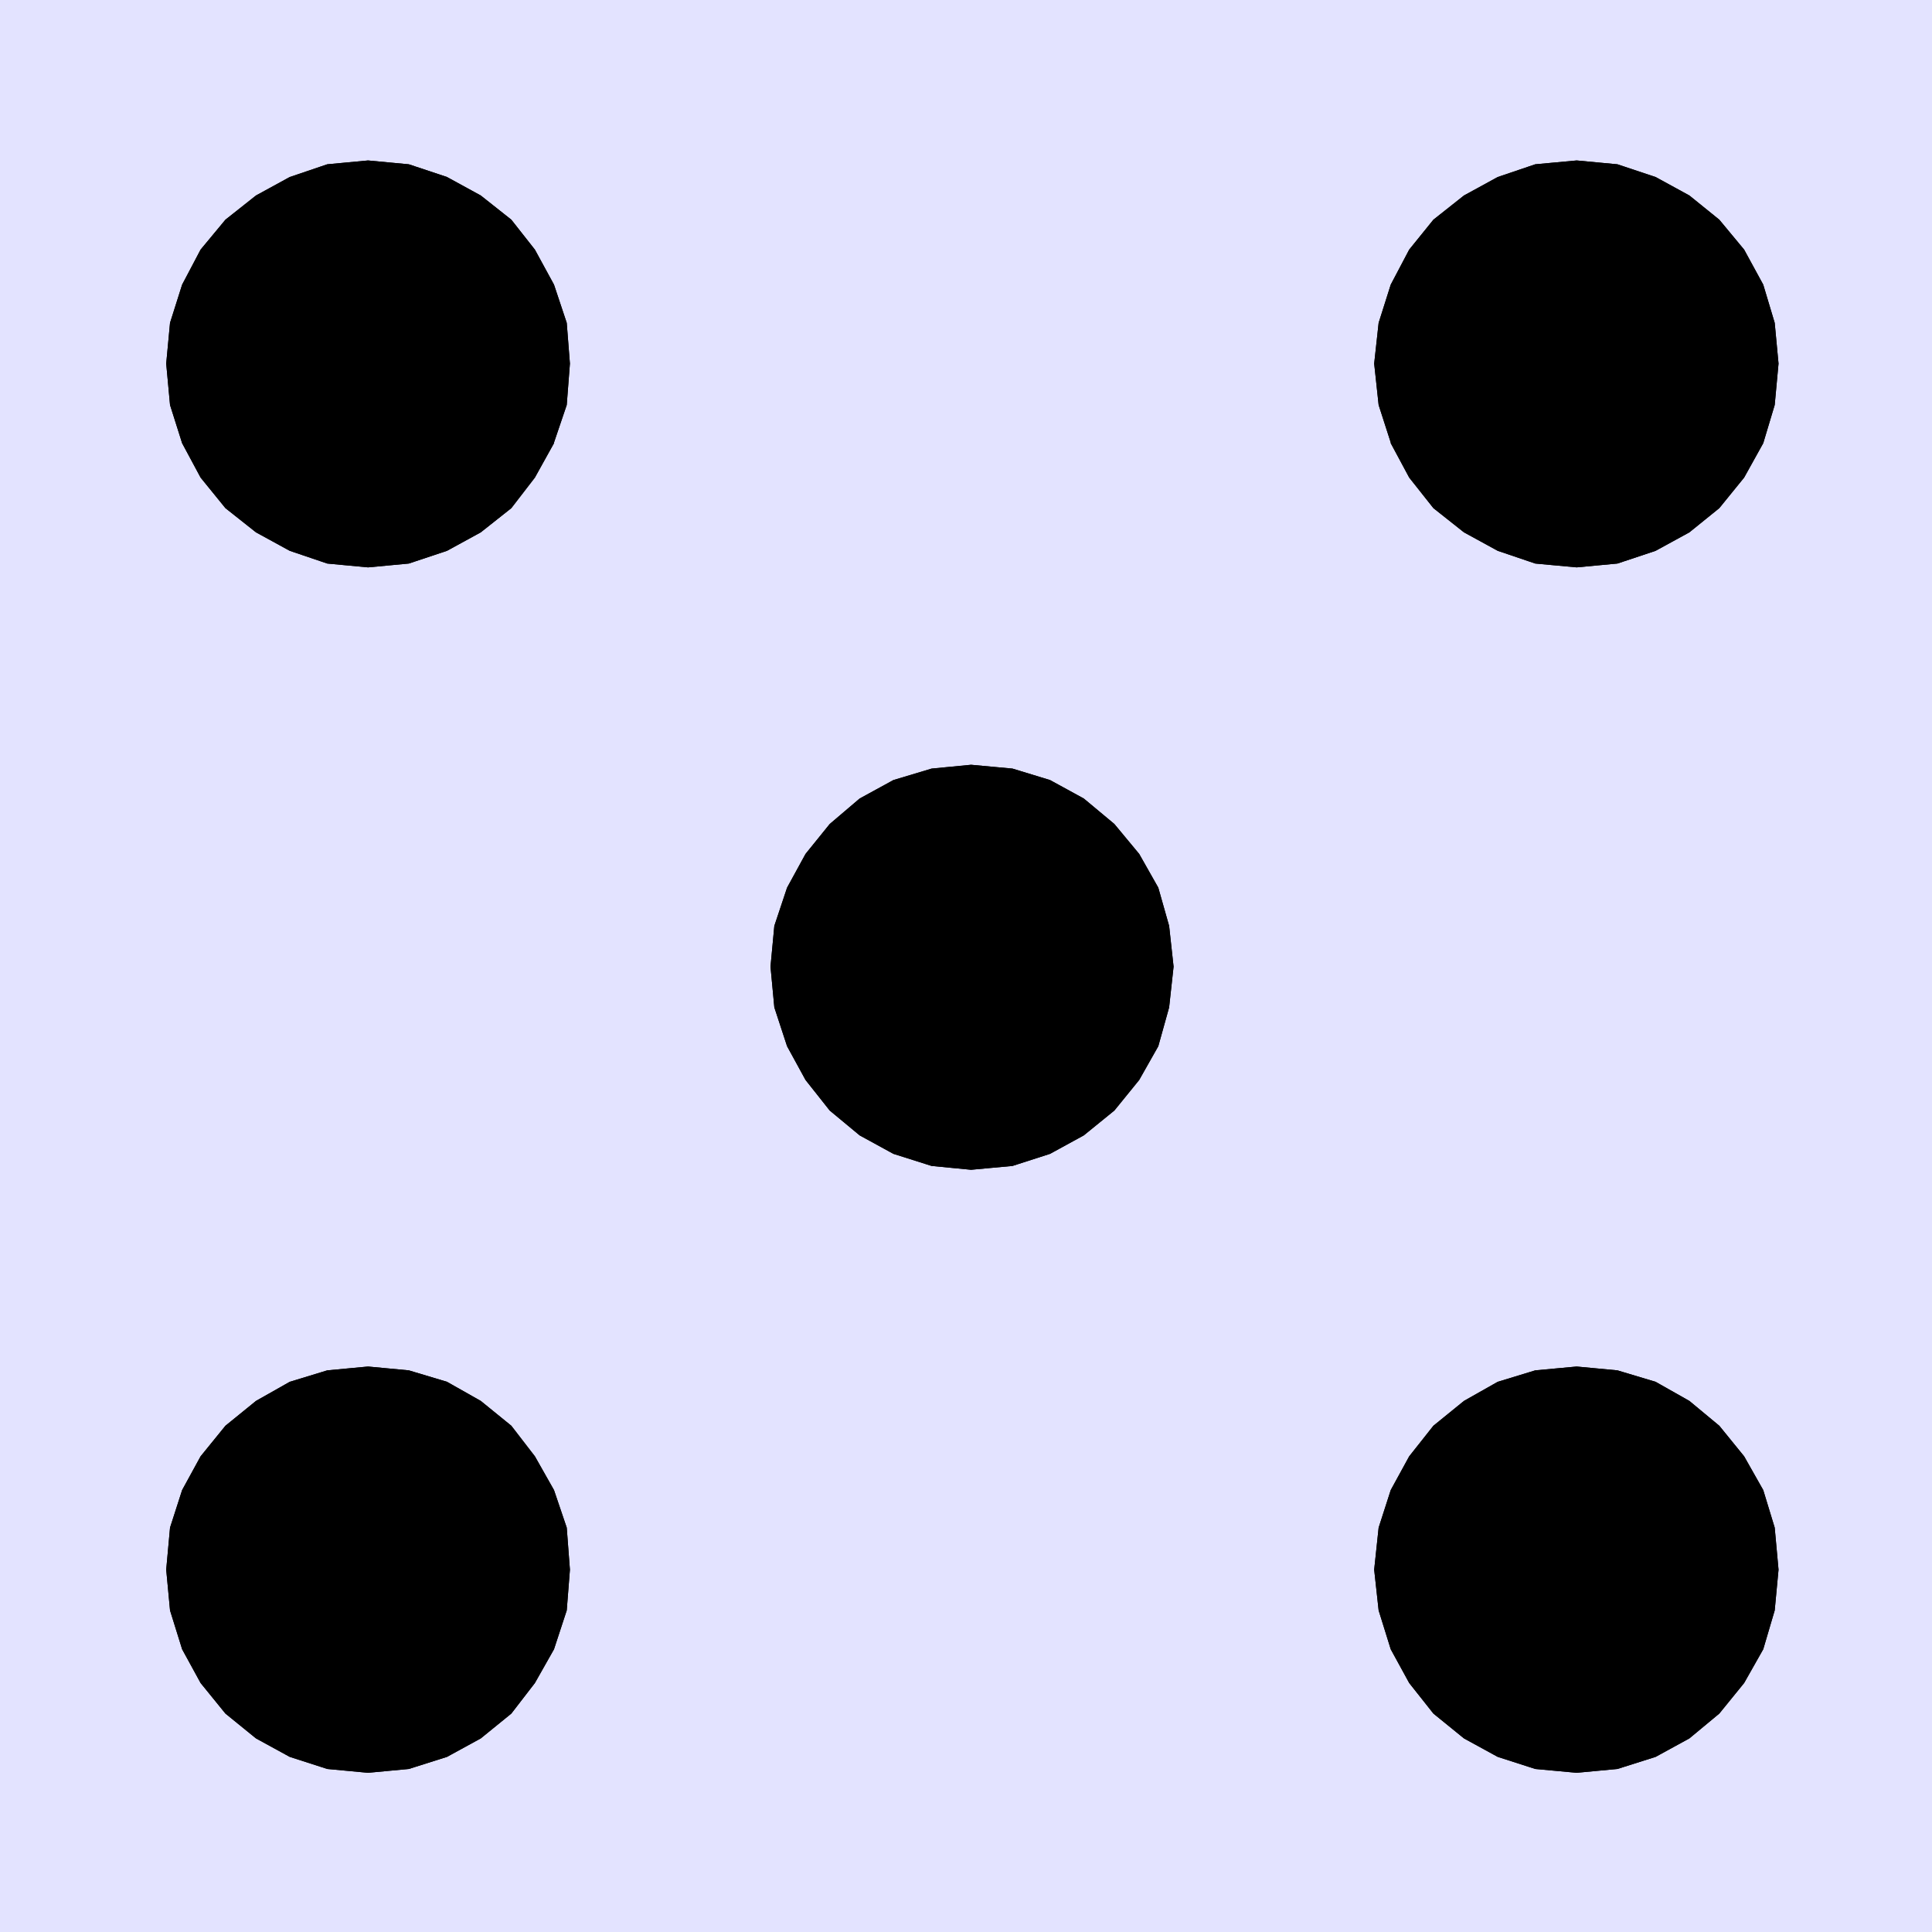
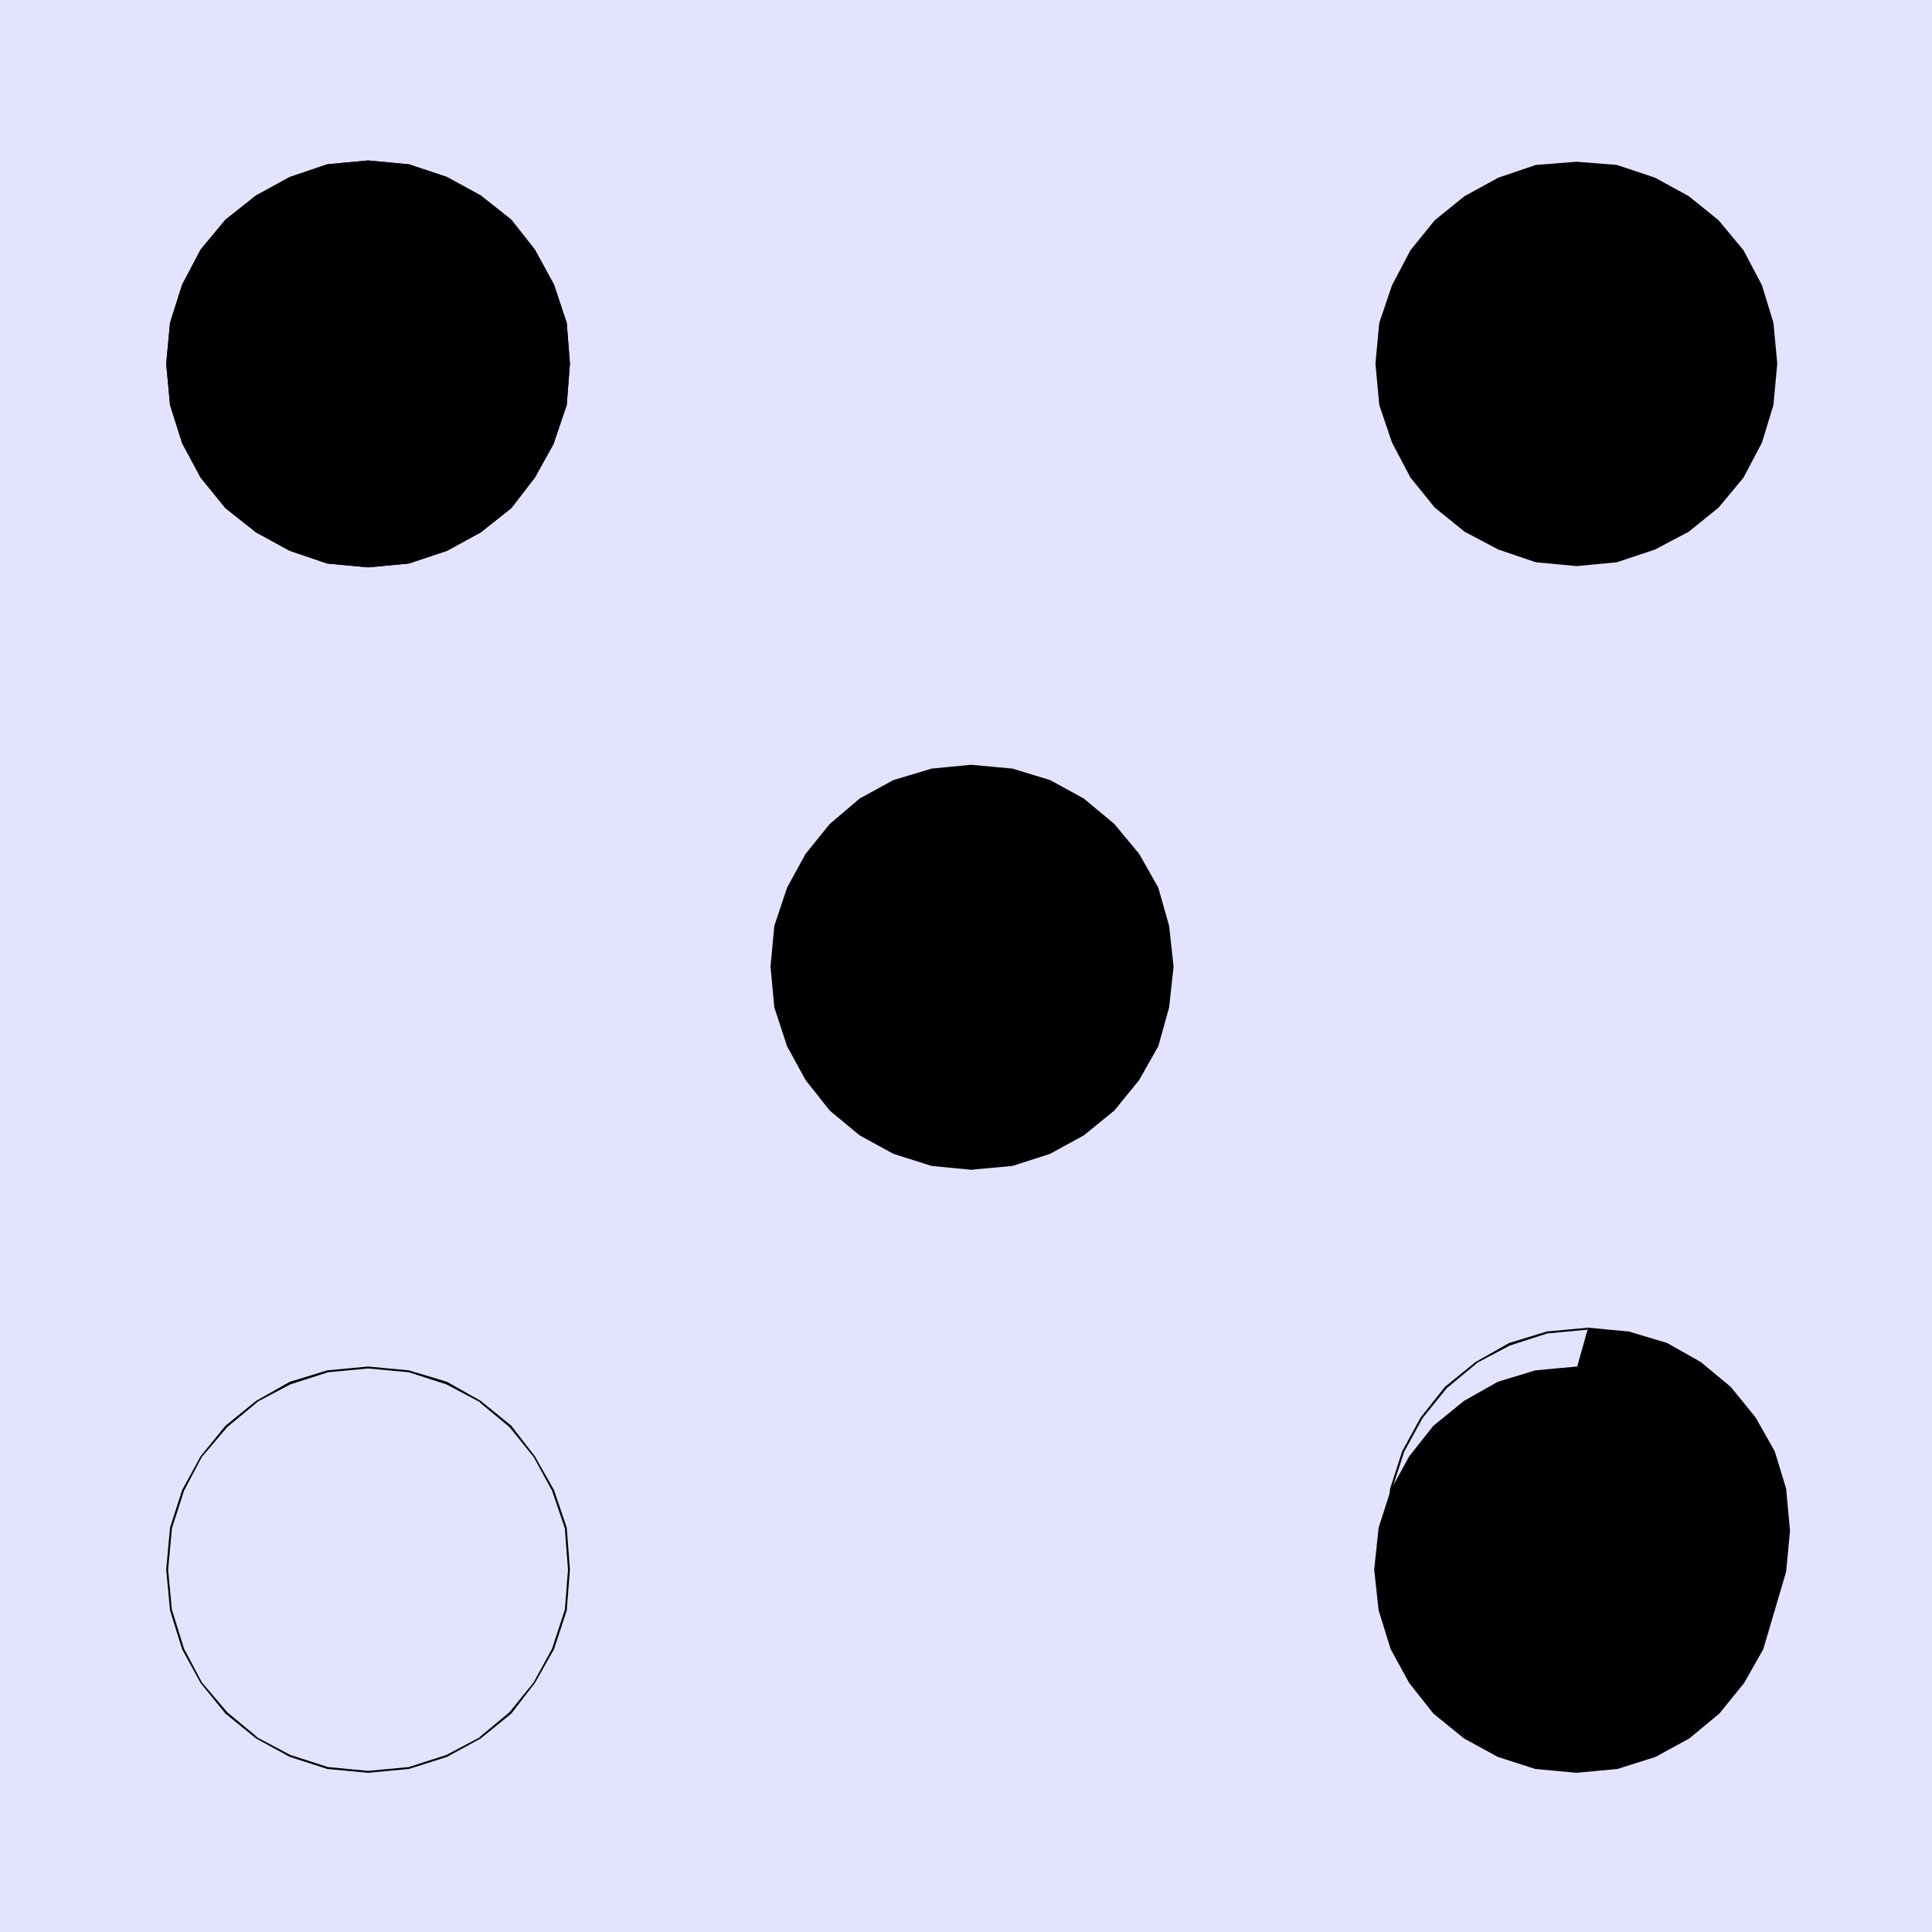
<svg xmlns="http://www.w3.org/2000/svg" xmlns:ns1="http://sodipodi.sourceforge.net/DTD/sodipodi-0.dtd" xmlns:ns2="http://www.inkscape.org/namespaces/inkscape" version="1.0" width="129.724mm" height="129.724mm" id="svg16" ns1:docname="Die - 5.wmf">
  <ns1:namedview id="namedview16" pagecolor="#ffffff" bordercolor="#000000" borderopacity="0.25" ns2:showpageshadow="2" ns2:pageopacity="0.0" ns2:pagecheckerboard="0" ns2:deskcolor="#d1d1d1" ns2:document-units="mm" />
  <defs id="defs1">
    <pattern id="WMFhbasepattern" patternUnits="userSpaceOnUse" width="6" height="6" x="0" y="0" />
  </defs>
  <path style="fill:#e3e3ff;fill-opacity:1;fill-rule:evenodd;stroke:none" d="M 0,0 H 490.294 V 490.294 H 0 Z" id="path1" />
  <path style="fill:#000000;fill-opacity:1;fill-rule:evenodd;stroke:none" d="m 400.121,41.046 10.181,0.808 9.696,3.232 8.565,4.686 7.595,6.141 6.302,7.595 4.686,8.888 2.909,9.534 0.97,10.342 -0.97,10.504 -2.909,9.534 -4.686,8.888 -6.302,7.595 -7.595,6.141 -8.565,4.525 -9.696,3.232 -10.181,0.97 -10.342,-0.97 -9.534,-3.232 -8.565,-4.525 -7.595,-6.141 -6.141,-7.595 -4.686,-8.888 -3.232,-9.534 -0.97,-10.504 0.97,-10.342 3.232,-9.534 4.686,-8.888 6.141,-7.595 7.595,-6.141 8.565,-4.686 9.534,-3.232 z" id="path2" />
-   <path style="fill:#000000;fill-opacity:1;fill-rule:evenodd;stroke:none" d="m 400.121,41.208 10.181,0.97 v 0 l 9.534,3.232 v 0 l 8.565,4.686 v -0.162 l 7.595,6.141 6.302,7.595 v 0 l 4.686,8.888 v -0.162 l 2.909,9.534 v 0 l 0.97,10.342 -0.97,10.504 v 0 l -2.909,9.534 v -0.162 l -4.686,8.888 v 0 l -6.302,7.595 -7.595,6.141 v -0.162 l -8.565,4.686 v 0 l -9.534,3.232 v 0 l -10.181,0.97 -10.342,-0.97 v 0 l -9.534,-3.232 v 0 l -8.565,-4.686 0.162,0.162 -7.595,-6.141 -6.141,-7.595 v 0 l -4.686,-8.888 v 0.162 l -3.07,-9.534 v 0 l -1.131,-10.504 1.131,-10.342 v 0 l 3.07,-9.534 v 0.162 l 4.686,-8.888 v 0 l 6.141,-7.595 7.595,-6.141 -0.162,0.162 8.565,-4.686 v 0 l 9.534,-3.232 v 0 l 10.342,-0.97 v -0.485 l -10.504,0.97 -9.534,3.232 -8.565,4.686 -7.757,6.141 -6.141,7.595 -4.686,8.888 v 0 l -3.07,9.696 -1.131,10.342 1.131,10.504 3.07,9.534 v 0.162 l 4.686,8.726 6.141,7.757 7.757,6.141 8.565,4.686 9.534,3.232 10.504,0.97 10.342,-0.97 9.696,-3.232 8.565,-4.686 7.595,-6.141 6.302,-7.757 4.848,-8.726 2.909,-9.696 0.97,-10.504 -0.97,-10.342 -2.909,-9.696 -4.848,-8.888 -6.302,-7.595 -7.595,-6.141 -8.565,-4.686 -9.696,-3.232 -10.342,-0.97 z" id="path3" />
-   <path style="fill:#000000;fill-opacity:1;fill-rule:evenodd;stroke:none" d="m 400.121,41.208 10.181,0.97 v 0 l 9.534,3.232 v 0 l 8.565,4.686 v -0.162 l 7.595,6.141 6.302,7.595 v 0 l 4.686,8.888 v -0.162 l 2.909,9.534 v 0 l 0.97,10.342 -0.97,10.504 v 0 l -2.909,9.534 v -0.162 l -4.686,8.888 v 0 l -6.302,7.595 -7.595,6.141 v -0.162 l -8.565,4.686 v 0 l -9.534,3.232 v 0 l -10.181,0.97 -10.342,-0.97 v 0 l -9.534,-3.232 v 0 l -8.565,-4.686 0.162,0.162 -7.595,-6.141 -6.141,-7.595 v 0 l -4.686,-8.888 v 0.162 l -3.07,-9.534 v 0 l -1.131,-10.504 1.131,-10.342 v 0 l 3.07,-9.534 v 0.162 l 4.686,-8.888 v 0 l 6.141,-7.595 7.595,-6.141 -0.162,0.162 8.565,-4.686 v 0 l 9.534,-3.232 v 0 l 10.342,-0.97 v -0.485 l -10.504,0.97 -9.534,3.232 -8.565,4.686 -7.757,6.141 -6.141,7.595 -4.686,8.888 v 0 l -3.07,9.696 -1.131,10.342 1.131,10.504 3.07,9.534 v 0.162 l 4.686,8.726 6.141,7.757 7.757,6.141 8.565,4.686 9.534,3.232 10.504,0.97 10.342,-0.97 9.696,-3.232 8.565,-4.686 7.595,-6.141 6.302,-7.757 4.848,-8.726 2.909,-9.696 0.97,-10.504 -0.97,-10.342 -2.909,-9.696 -4.848,-8.888 -6.302,-7.595 -7.595,-6.141 -8.565,-4.686 -9.696,-3.232 -10.342,-0.97 z" id="path4" />
  <path style="fill:#000000;fill-opacity:1;fill-rule:evenodd;stroke:none" d="m 400.121,347.116 10.181,0.97 9.696,2.909 8.565,4.686 7.595,6.302 6.302,7.595 4.686,8.565 2.909,9.696 0.97,10.504 -0.97,10.342 -2.909,9.858 -4.686,8.565 -6.302,7.595 -7.595,6.302 -8.565,4.686 -9.696,2.909 -10.181,0.97 -10.342,-0.97 -9.534,-2.909 -8.565,-4.686 -7.595,-6.302 -6.141,-7.595 -4.686,-8.565 -3.232,-9.858 -0.97,-10.342 0.97,-10.504 3.232,-9.696 4.686,-8.565 6.141,-7.595 7.595,-6.302 8.565,-4.686 9.534,-2.909 z" id="path5" />
-   <path style="fill:#000000;fill-opacity:1;fill-rule:evenodd;stroke:none" d="m 400.121,347.278 10.181,0.97 v 0 l 9.534,3.07 v 0 l 8.565,4.525 v 0 l 7.595,6.302 6.302,7.595 v 0 l 4.686,8.565 v 0 l 2.909,9.534 v 0 l 0.97,10.504 -0.97,10.342 v -0.162 l -2.909,9.858 v 0 l -4.686,8.565 v 0 l -6.302,7.595 -7.595,6.302 v 0 l -8.565,4.525 v 0 l -9.534,3.07 v 0 l -10.181,0.97 -10.342,-0.97 v 0 l -9.534,-3.07 v 0 l -8.565,-4.525 h 0.162 l -7.595,-6.302 -6.141,-7.595 v 0 l -4.686,-8.565 v 0 l -3.07,-9.858 v 0.162 l -1.131,-10.342 1.131,-10.504 v 0 l 3.07,-9.534 v 0 l 4.686,-8.565 v 0 l 6.141,-7.595 7.595,-6.302 h -0.162 l 8.565,-4.525 v 0 l 9.534,-3.07 v 0 l 10.342,-0.97 v -0.485 l -10.504,0.97 -9.534,2.909 -8.565,4.848 -7.757,6.302 -6.141,7.757 -4.686,8.565 -3.07,9.534 -1.131,10.666 1.131,10.342 3.07,9.858 4.686,8.565 6.141,7.757 7.757,6.302 8.565,4.686 9.534,3.07 10.504,0.97 10.342,-0.97 9.696,-3.07 8.565,-4.686 7.595,-6.302 6.302,-7.757 4.848,-8.565 2.909,-9.858 0.97,-10.342 -0.97,-10.666 -2.909,-9.534 -4.848,-8.565 -6.302,-7.757 -7.595,-6.302 -8.565,-4.848 -9.696,-2.909 -10.342,-0.97 z" id="path6" />
+   <path style="fill:#000000;fill-opacity:1;fill-rule:evenodd;stroke:none" d="m 400.121,347.278 10.181,0.97 v 0 l 9.534,3.07 v 0 l 8.565,4.525 v 0 l 7.595,6.302 6.302,7.595 v 0 l 4.686,8.565 v 0 l 2.909,9.534 v 0 l 0.97,10.504 -0.97,10.342 v -0.162 v 0 l -4.686,8.565 v 0 l -6.302,7.595 -7.595,6.302 v 0 l -8.565,4.525 v 0 l -9.534,3.07 v 0 l -10.181,0.97 -10.342,-0.97 v 0 l -9.534,-3.07 v 0 l -8.565,-4.525 h 0.162 l -7.595,-6.302 -6.141,-7.595 v 0 l -4.686,-8.565 v 0 l -3.07,-9.858 v 0.162 l -1.131,-10.342 1.131,-10.504 v 0 l 3.07,-9.534 v 0 l 4.686,-8.565 v 0 l 6.141,-7.595 7.595,-6.302 h -0.162 l 8.565,-4.525 v 0 l 9.534,-3.07 v 0 l 10.342,-0.97 v -0.485 l -10.504,0.97 -9.534,2.909 -8.565,4.848 -7.757,6.302 -6.141,7.757 -4.686,8.565 -3.07,9.534 -1.131,10.666 1.131,10.342 3.07,9.858 4.686,8.565 6.141,7.757 7.757,6.302 8.565,4.686 9.534,3.07 10.504,0.97 10.342,-0.97 9.696,-3.07 8.565,-4.686 7.595,-6.302 6.302,-7.757 4.848,-8.565 2.909,-9.858 0.97,-10.342 -0.97,-10.666 -2.909,-9.534 -4.848,-8.565 -6.302,-7.757 -7.595,-6.302 -8.565,-4.848 -9.696,-2.909 -10.342,-0.97 z" id="path6" />
  <path style="fill:#000000;fill-opacity:1;fill-rule:evenodd;stroke:none" d="m 400.121,347.278 10.181,0.97 v 0 l 9.534,3.07 v 0 l 8.565,4.525 v 0 l 7.595,6.302 6.302,7.595 v 0 l 4.686,8.565 v 0 l 2.909,9.534 v 0 l 0.97,10.504 -0.97,10.342 v -0.162 l -2.909,9.858 v 0 l -4.686,8.565 v 0 l -6.302,7.595 -7.595,6.302 v 0 l -8.565,4.525 v 0 l -9.534,3.07 v 0 l -10.181,0.97 -10.342,-0.97 v 0 l -9.534,-3.07 v 0 l -8.565,-4.525 h 0.162 l -7.595,-6.302 -6.141,-7.595 v 0 l -4.686,-8.565 v 0 l -3.07,-9.858 v 0.162 l -1.131,-10.342 1.131,-10.504 v 0 l 3.07,-9.534 v 0 l 4.686,-8.565 v 0 l 6.141,-7.595 7.595,-6.302 h -0.162 l 8.565,-4.525 v 0 l 9.534,-3.07 v 0 l 10.342,-0.97 v -0.485 l -10.504,0.97 -9.534,2.909 -8.565,4.848 -7.757,6.302 -6.141,7.757 -4.686,8.565 -3.07,9.534 -1.131,10.666 1.131,10.342 3.07,9.858 4.686,8.565 6.141,7.757 7.757,6.302 8.565,4.686 9.534,3.07 10.504,0.97 10.342,-0.97 9.696,-3.07 8.565,-4.686 7.595,-6.302 6.302,-7.757 4.848,-8.565 2.909,-9.858 0.97,-10.342 -0.97,-10.666 -2.909,-9.534 -4.848,-8.565 -6.302,-7.757 -7.595,-6.302 -8.565,-4.848 -9.696,-2.909 -10.342,-0.97 z" id="path7" />
  <path style="fill:#000000;fill-opacity:1;fill-rule:evenodd;stroke:none" d="m 93.405,41.046 10.342,0.808 9.534,3.232 8.565,4.686 7.595,6.141 6.141,7.595 4.686,8.888 3.232,9.534 0.97,10.342 -0.97,10.504 -3.232,9.534 -4.686,8.888 -6.141,7.595 -7.595,6.141 -8.565,4.525 -9.534,3.232 -10.342,0.97 -10.181,-0.97 -9.534,-3.232 -8.726,-4.525 -7.595,-6.141 -6.302,-7.595 -4.686,-8.888 -2.909,-9.534 -0.97,-10.504 0.97,-10.342 2.909,-9.534 4.686,-8.888 6.302,-7.595 7.595,-6.141 8.726,-4.686 9.534,-3.232 z" id="path8" />
  <path style="fill:#000000;fill-opacity:1;fill-rule:evenodd;stroke:none" d="m 93.405,41.208 10.342,0.97 v 0 l 9.534,3.232 v 0 l 8.565,4.686 -0.162,-0.162 7.595,6.141 6.141,7.595 v 0 l 4.686,8.888 v -0.162 l 3.232,9.534 v 0 l 0.808,10.342 -0.808,10.504 v 0 l -3.232,9.534 v -0.162 l -4.686,8.888 v 0 l -6.141,7.595 -7.595,6.141 0.162,-0.162 -8.565,4.686 v 0 l -9.534,3.232 v 0 l -10.342,0.97 -10.181,-0.97 v 0 l -9.534,-3.232 v 0 l -8.565,-4.686 0.162,0.162 -7.595,-6.141 -6.464,-7.595 v 0 l -4.525,-8.888 v 0.162 l -3.07,-9.534 v 0 L 42.662,92.273 43.632,81.931 v 0 l 3.07,-9.534 v 0.162 l 4.525,-8.888 v 0 l 6.464,-7.595 7.595,-6.141 -0.162,0.162 8.565,-4.686 v 0 l 9.534,-3.232 v 0 l 10.181,-0.97 v -0.485 l -10.342,0.97 -9.534,3.232 -8.565,4.686 -7.757,6.141 -6.302,7.595 -4.686,8.888 -3.07,9.696 -0.97,10.342 0.97,10.504 3.07,9.696 4.686,8.726 6.302,7.757 7.757,6.141 8.565,4.686 9.534,3.232 10.342,0.97 10.342,-0.97 9.696,-3.232 8.565,-4.686 7.757,-6.141 5.979,-7.757 4.848,-8.726 v -0.162 l 3.232,-9.534 0.808,-10.504 -0.808,-10.342 -3.232,-9.696 v 0 l -4.848,-8.888 -5.979,-7.595 -7.757,-6.141 -8.565,-4.686 -9.696,-3.232 -10.342,-0.97 z" id="path9" />
  <path style="fill:#000000;fill-opacity:1;fill-rule:evenodd;stroke:none" d="m 93.405,41.208 10.342,0.97 v 0 l 9.534,3.232 v 0 l 8.565,4.686 -0.162,-0.162 7.595,6.141 6.141,7.595 v 0 l 4.686,8.888 v -0.162 l 3.232,9.534 v 0 l 0.808,10.342 -0.808,10.504 v 0 l -3.232,9.534 v -0.162 l -4.686,8.888 v 0 l -6.141,7.595 -7.595,6.141 0.162,-0.162 -8.565,4.686 v 0 l -9.534,3.232 v 0 l -10.342,0.97 -10.181,-0.97 v 0 l -9.534,-3.232 v 0 l -8.565,-4.686 0.162,0.162 -7.595,-6.141 -6.464,-7.595 v 0 l -4.525,-8.888 v 0.162 l -3.07,-9.534 v 0 L 42.662,92.273 43.632,81.931 v 0 l 3.07,-9.534 v 0.162 l 4.525,-8.888 v 0 l 6.464,-7.595 7.595,-6.141 -0.162,0.162 8.565,-4.686 v 0 l 9.534,-3.232 v 0 l 10.181,-0.97 v -0.485 l -10.342,0.97 -9.534,3.232 -8.565,4.686 -7.757,6.141 -6.302,7.595 -4.686,8.888 -3.07,9.696 -0.97,10.342 0.97,10.504 3.07,9.696 4.686,8.726 6.302,7.757 7.757,6.141 8.565,4.686 9.534,3.232 10.342,0.97 10.342,-0.97 9.696,-3.232 8.565,-4.686 7.757,-6.141 5.979,-7.757 4.848,-8.726 v -0.162 l 3.232,-9.534 0.808,-10.504 -0.808,-10.342 -3.232,-9.696 v 0 l -4.848,-8.888 -5.979,-7.595 -7.757,-6.141 -8.565,-4.686 -9.696,-3.232 -10.342,-0.97 z" id="path10" />
-   <path style="fill:#000000;fill-opacity:1;fill-rule:evenodd;stroke:none" d="m 93.405,347.116 10.342,0.97 9.534,2.909 8.565,4.686 7.595,6.302 6.141,7.595 4.686,8.565 3.232,9.696 0.97,10.504 -0.97,10.342 -3.232,9.858 -4.686,8.565 -6.141,7.595 -7.595,6.302 -8.565,4.686 -9.534,2.909 -10.342,0.97 -10.181,-0.97 -9.534,-2.909 -8.726,-4.686 -7.595,-6.302 -6.302,-7.595 -4.686,-8.565 -2.909,-9.858 -0.97,-10.342 0.97,-10.504 2.909,-9.696 4.686,-8.565 6.302,-7.595 7.595,-6.302 8.726,-4.686 9.534,-2.909 z" id="path11" />
-   <path style="fill:#000000;fill-opacity:1;fill-rule:evenodd;stroke:none" d="m 93.405,347.278 10.342,0.97 v 0 l 9.534,3.07 v 0 l 8.565,4.525 h -0.162 l 7.595,6.302 6.141,7.595 v 0 l 4.686,8.565 v 0 l 3.232,9.534 v 0 l 0.808,10.504 -0.808,10.342 v -0.162 l -3.232,9.858 v 0 l -4.686,8.565 v 0 l -6.141,7.595 -7.595,6.302 h 0.162 l -8.565,4.525 v 0 l -9.534,3.07 v 0 l -10.342,0.97 -10.181,-0.97 v 0 l -9.534,-3.07 v 0 l -8.565,-4.525 h 0.162 l -7.595,-6.302 -6.464,-7.595 v 0 l -4.525,-8.565 v 0 l -3.07,-9.858 v 0.162 l -0.97,-10.342 0.97,-10.504 v 0 l 3.07,-9.534 v 0 l 4.525,-8.565 v 0 l 6.464,-7.595 7.595,-6.302 h -0.162 l 8.565,-4.525 v 0 l 9.534,-3.07 v 0 l 10.181,-0.97 v -0.485 l -10.342,0.97 -9.534,2.909 -8.565,4.848 -7.757,6.302 -6.302,7.757 -4.686,8.565 -3.07,9.534 -0.97,10.666 0.97,10.342 3.07,9.858 4.686,8.565 6.302,7.757 7.757,6.302 8.565,4.686 9.534,3.07 10.342,0.97 10.342,-0.97 9.696,-3.07 8.565,-4.686 7.757,-6.302 5.979,-7.757 4.848,-8.565 3.232,-9.858 0.808,-10.342 -0.808,-10.666 -3.232,-9.534 v 0 l -4.848,-8.565 -5.979,-7.757 -7.757,-6.302 -8.565,-4.848 -9.696,-2.909 -10.342,-0.97 z" id="path12" />
  <path style="fill:#000000;fill-opacity:1;fill-rule:evenodd;stroke:none" d="m 93.405,347.278 10.342,0.97 v 0 l 9.534,3.07 v 0 l 8.565,4.525 h -0.162 l 7.595,6.302 6.141,7.595 v 0 l 4.686,8.565 v 0 l 3.232,9.534 v 0 l 0.808,10.504 -0.808,10.342 v -0.162 l -3.232,9.858 v 0 l -4.686,8.565 v 0 l -6.141,7.595 -7.595,6.302 h 0.162 l -8.565,4.525 v 0 l -9.534,3.07 v 0 l -10.342,0.97 -10.181,-0.97 v 0 l -9.534,-3.07 v 0 l -8.565,-4.525 h 0.162 l -7.595,-6.302 -6.464,-7.595 v 0 l -4.525,-8.565 v 0 l -3.07,-9.858 v 0.162 l -0.97,-10.342 0.97,-10.504 v 0 l 3.07,-9.534 v 0 l 4.525,-8.565 v 0 l 6.464,-7.595 7.595,-6.302 h -0.162 l 8.565,-4.525 v 0 l 9.534,-3.07 v 0 l 10.181,-0.97 v -0.485 l -10.342,0.97 -9.534,2.909 -8.565,4.848 -7.757,6.302 -6.302,7.757 -4.686,8.565 -3.07,9.534 -0.97,10.666 0.97,10.342 3.07,9.858 4.686,8.565 6.302,7.757 7.757,6.302 8.565,4.686 9.534,3.07 10.342,0.97 10.342,-0.97 9.696,-3.07 8.565,-4.686 7.757,-6.302 5.979,-7.757 4.848,-8.565 3.232,-9.858 0.808,-10.342 -0.808,-10.666 -3.232,-9.534 v 0 l -4.848,-8.565 -5.979,-7.757 -7.757,-6.302 -8.565,-4.848 -9.696,-2.909 -10.342,-0.97 z" id="path13" />
  <path style="fill:#000000;fill-opacity:1;fill-rule:evenodd;stroke:none" d="m 246.44,194.243 10.342,0.97 9.534,2.909 8.565,4.686 7.595,6.464 6.464,7.595 4.686,8.565 2.909,9.534 0.97,10.342 -0.97,10.181 -2.909,9.858 -4.686,8.726 -6.464,7.595 -7.595,6.302 -8.565,4.686 -9.534,2.909 -10.342,0.97 -10.019,-0.97 -9.534,-2.909 -8.565,-4.686 -7.595,-6.302 -6.141,-7.595 -4.686,-8.726 -3.232,-9.858 -0.97,-10.181 0.97,-10.342 3.232,-9.534 4.686,-8.565 6.141,-7.595 7.595,-6.464 8.565,-4.686 9.534,-2.909 z" id="path14" />
  <path style="fill:#000000;fill-opacity:1;fill-rule:evenodd;stroke:none" d="m 246.44,194.566 10.342,0.97 v 0 l 9.534,2.909 v 0 l 8.565,4.686 -0.162,-0.162 7.595,6.464 6.464,7.595 h -0.162 l 4.848,8.565 v -0.162 l 2.747,9.534 v 0 l 1.131,10.342 -1.131,10.181 v 0 l -2.747,9.858 v -0.162 l -4.848,8.726 0.162,-0.162 -6.464,7.757 -7.595,6.302 h 0.162 l -8.565,4.525 v 0 l -9.534,3.07 v 0 l -10.342,0.97 -10.019,-0.97 h 0.162 l -9.696,-3.07 h 0.162 l -8.565,-4.525 v 0 l -7.595,-6.302 -6.141,-7.757 0.162,0.162 -4.686,-8.726 v 0.162 l -3.232,-9.858 v 0 l -0.97,-10.181 0.97,-10.342 v 0 l 3.232,-9.534 v 0.162 l 4.686,-8.565 h -0.162 l 6.141,-7.595 7.595,-6.464 v 0.162 l 8.565,-4.686 h -0.162 l 9.696,-2.909 h -0.162 l 10.019,-0.97 v -0.485 l -10.019,0.97 -9.696,2.909 -8.565,4.686 -7.595,6.464 -6.141,7.595 -4.686,8.565 -3.232,9.696 -0.97,10.342 0.97,10.342 3.232,9.858 4.686,8.565 6.141,7.757 7.595,6.302 8.565,4.686 9.696,3.07 10.019,0.97 10.504,-0.97 9.534,-3.07 8.565,-4.686 7.757,-6.302 6.302,-7.757 4.848,-8.565 2.747,-9.858 1.131,-10.342 -1.131,-10.342 -2.747,-9.696 -4.848,-8.565 -6.302,-7.595 -7.757,-6.464 -8.565,-4.686 -9.534,-2.909 -10.504,-0.97 z" id="path15" />
-   <path style="fill:#000000;fill-opacity:1;fill-rule:evenodd;stroke:none" d="m 246.44,194.566 10.342,0.97 v 0 l 9.534,2.909 v 0 l 8.565,4.686 -0.162,-0.162 7.595,6.464 6.464,7.595 h -0.162 l 4.848,8.565 v -0.162 l 2.747,9.534 v 0 l 1.131,10.342 -1.131,10.181 v 0 l -2.747,9.858 v -0.162 l -4.848,8.726 0.162,-0.162 -6.464,7.757 -7.595,6.302 h 0.162 l -8.565,4.525 v 0 l -9.534,3.07 v 0 l -10.342,0.97 -10.019,-0.97 h 0.162 l -9.696,-3.07 h 0.162 l -8.565,-4.525 v 0 l -7.595,-6.302 -6.141,-7.757 0.162,0.162 -4.686,-8.726 v 0.162 l -3.232,-9.858 v 0 l -0.97,-10.181 0.97,-10.342 v 0 l 3.232,-9.534 v 0.162 l 4.686,-8.565 h -0.162 l 6.141,-7.595 7.595,-6.464 v 0.162 l 8.565,-4.686 h -0.162 l 9.696,-2.909 h -0.162 l 10.019,-0.97 v -0.485 l -10.019,0.97 -9.696,2.909 -8.565,4.686 -7.595,6.464 -6.141,7.595 -4.686,8.565 -3.232,9.696 -0.97,10.342 0.97,10.342 3.232,9.858 4.686,8.565 6.141,7.757 7.595,6.302 8.565,4.686 9.696,3.07 10.019,0.97 10.504,-0.97 9.534,-3.07 8.565,-4.686 7.757,-6.302 6.302,-7.757 4.848,-8.565 2.747,-9.858 1.131,-10.342 -1.131,-10.342 -2.747,-9.696 -4.848,-8.565 -6.302,-7.595 -7.757,-6.464 -8.565,-4.686 -9.534,-2.909 -10.504,-0.97 z" id="path16" />
</svg>